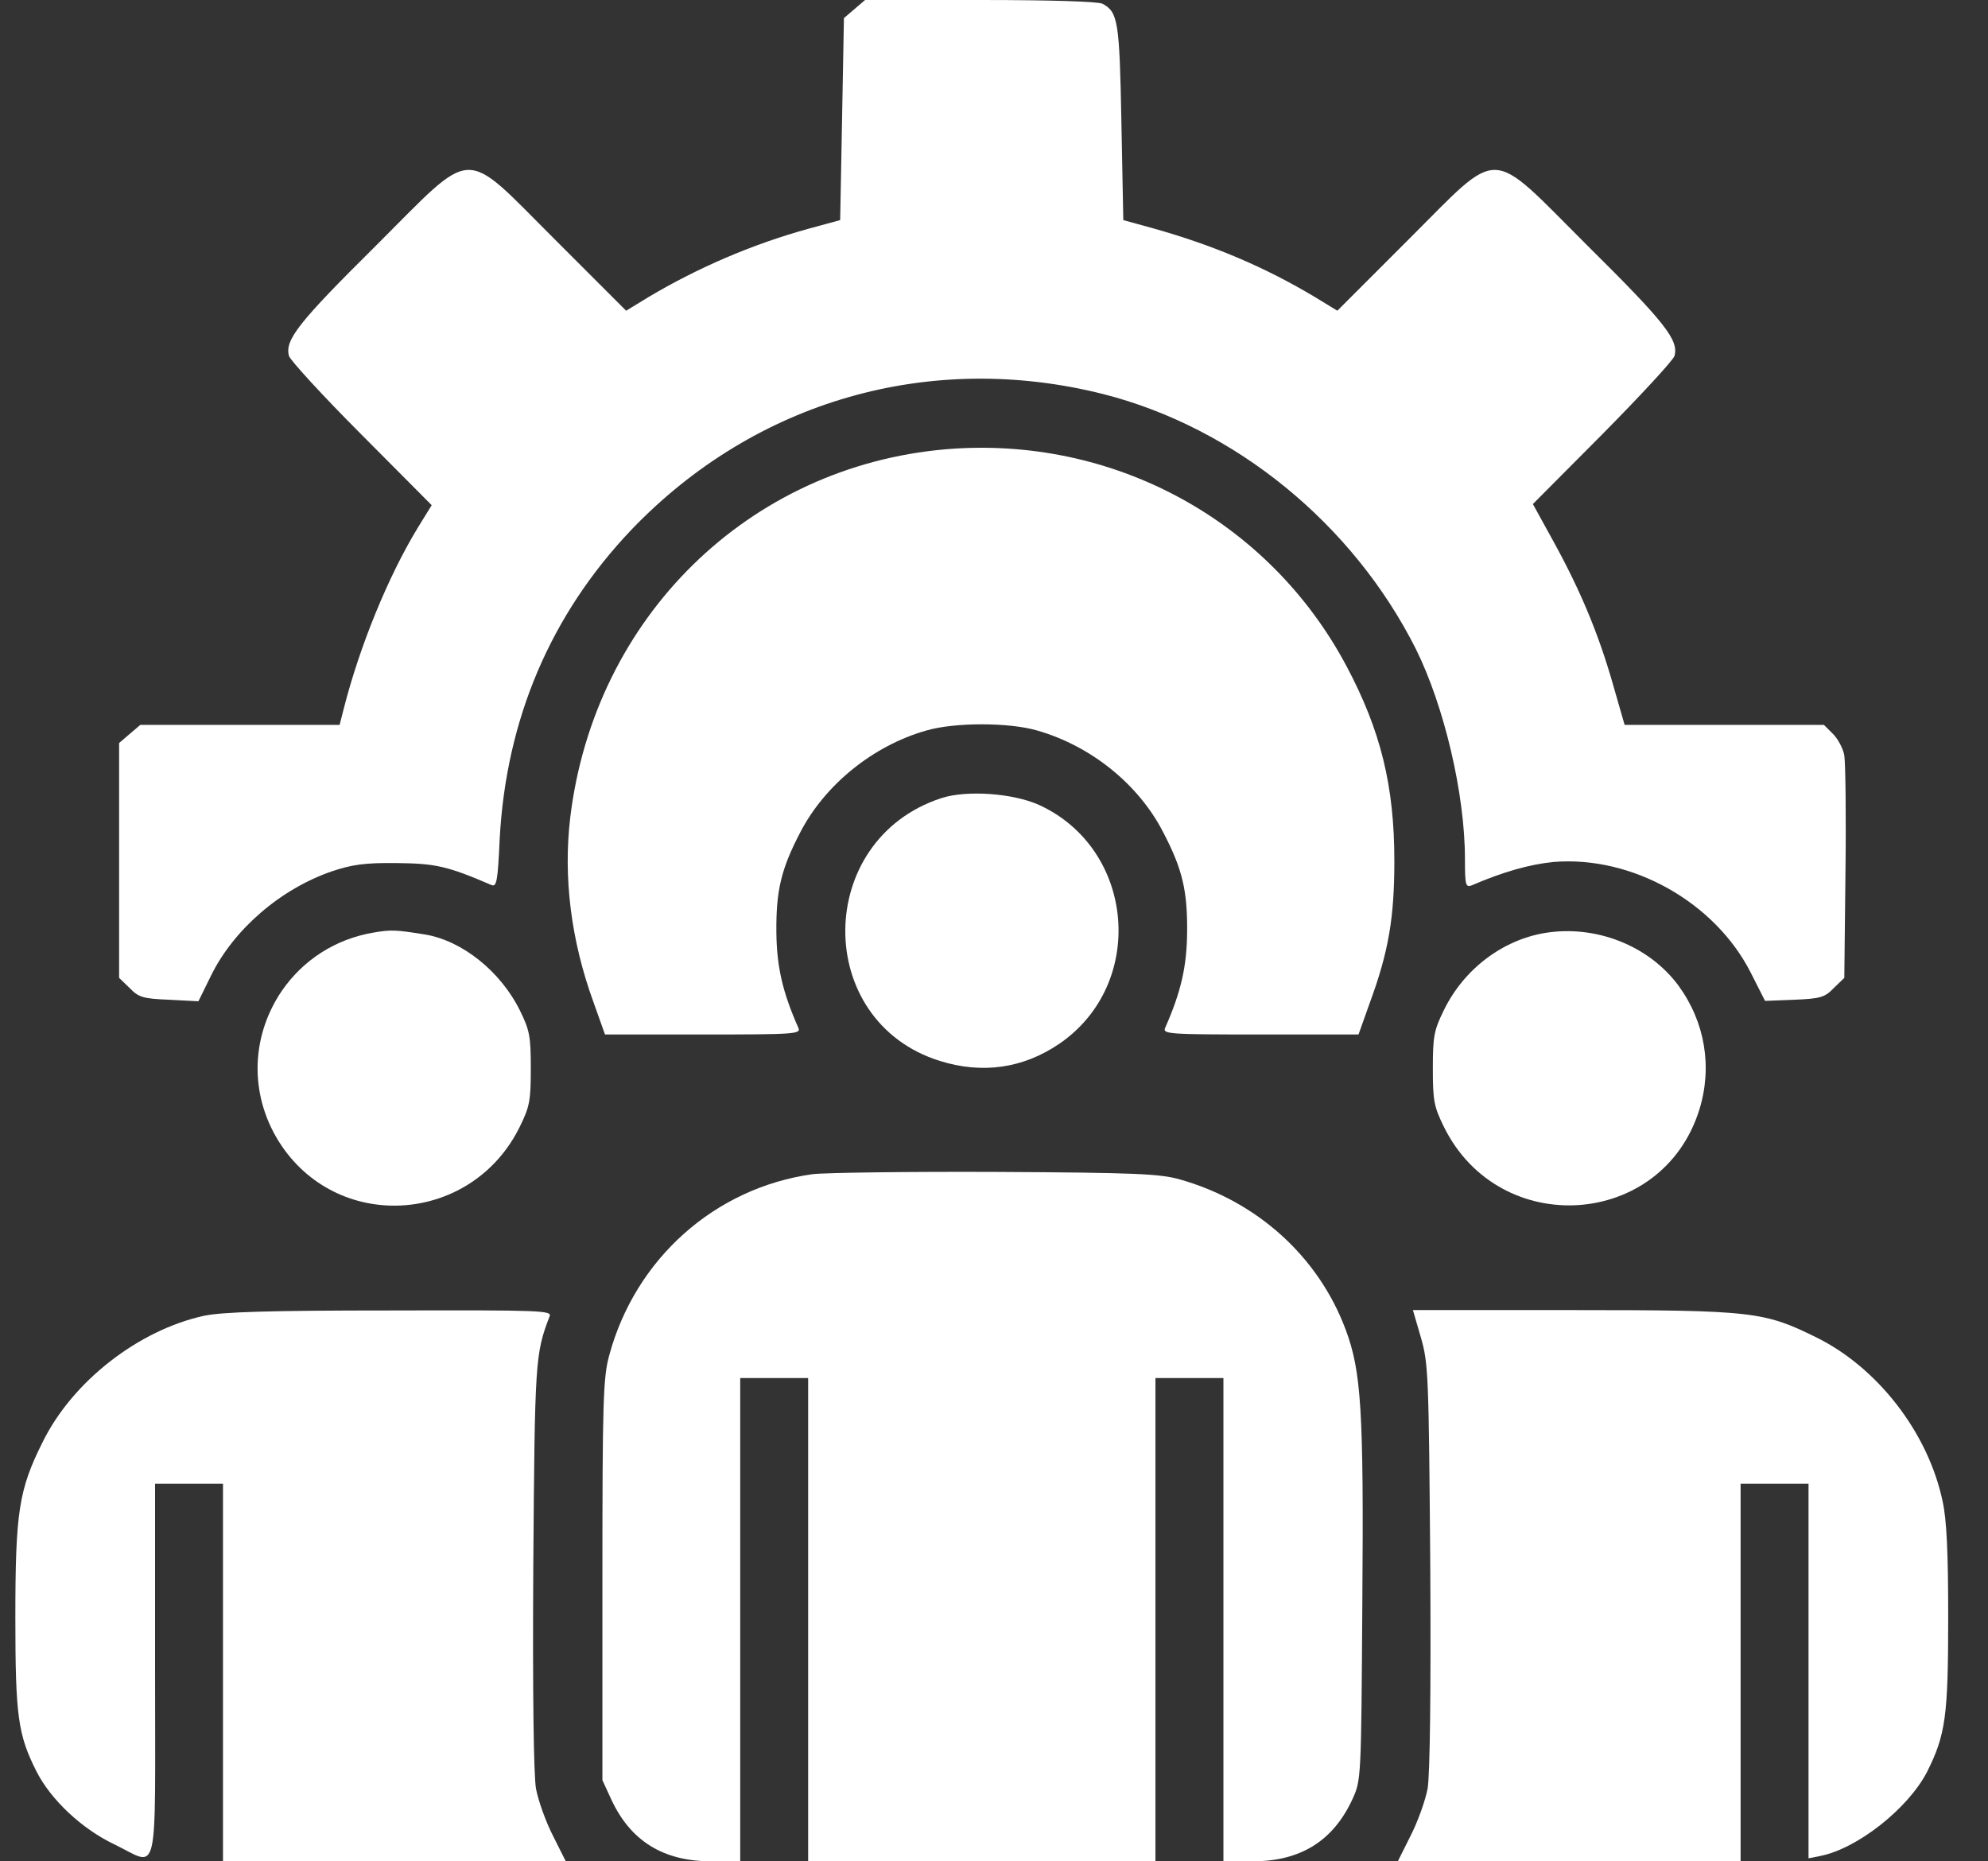
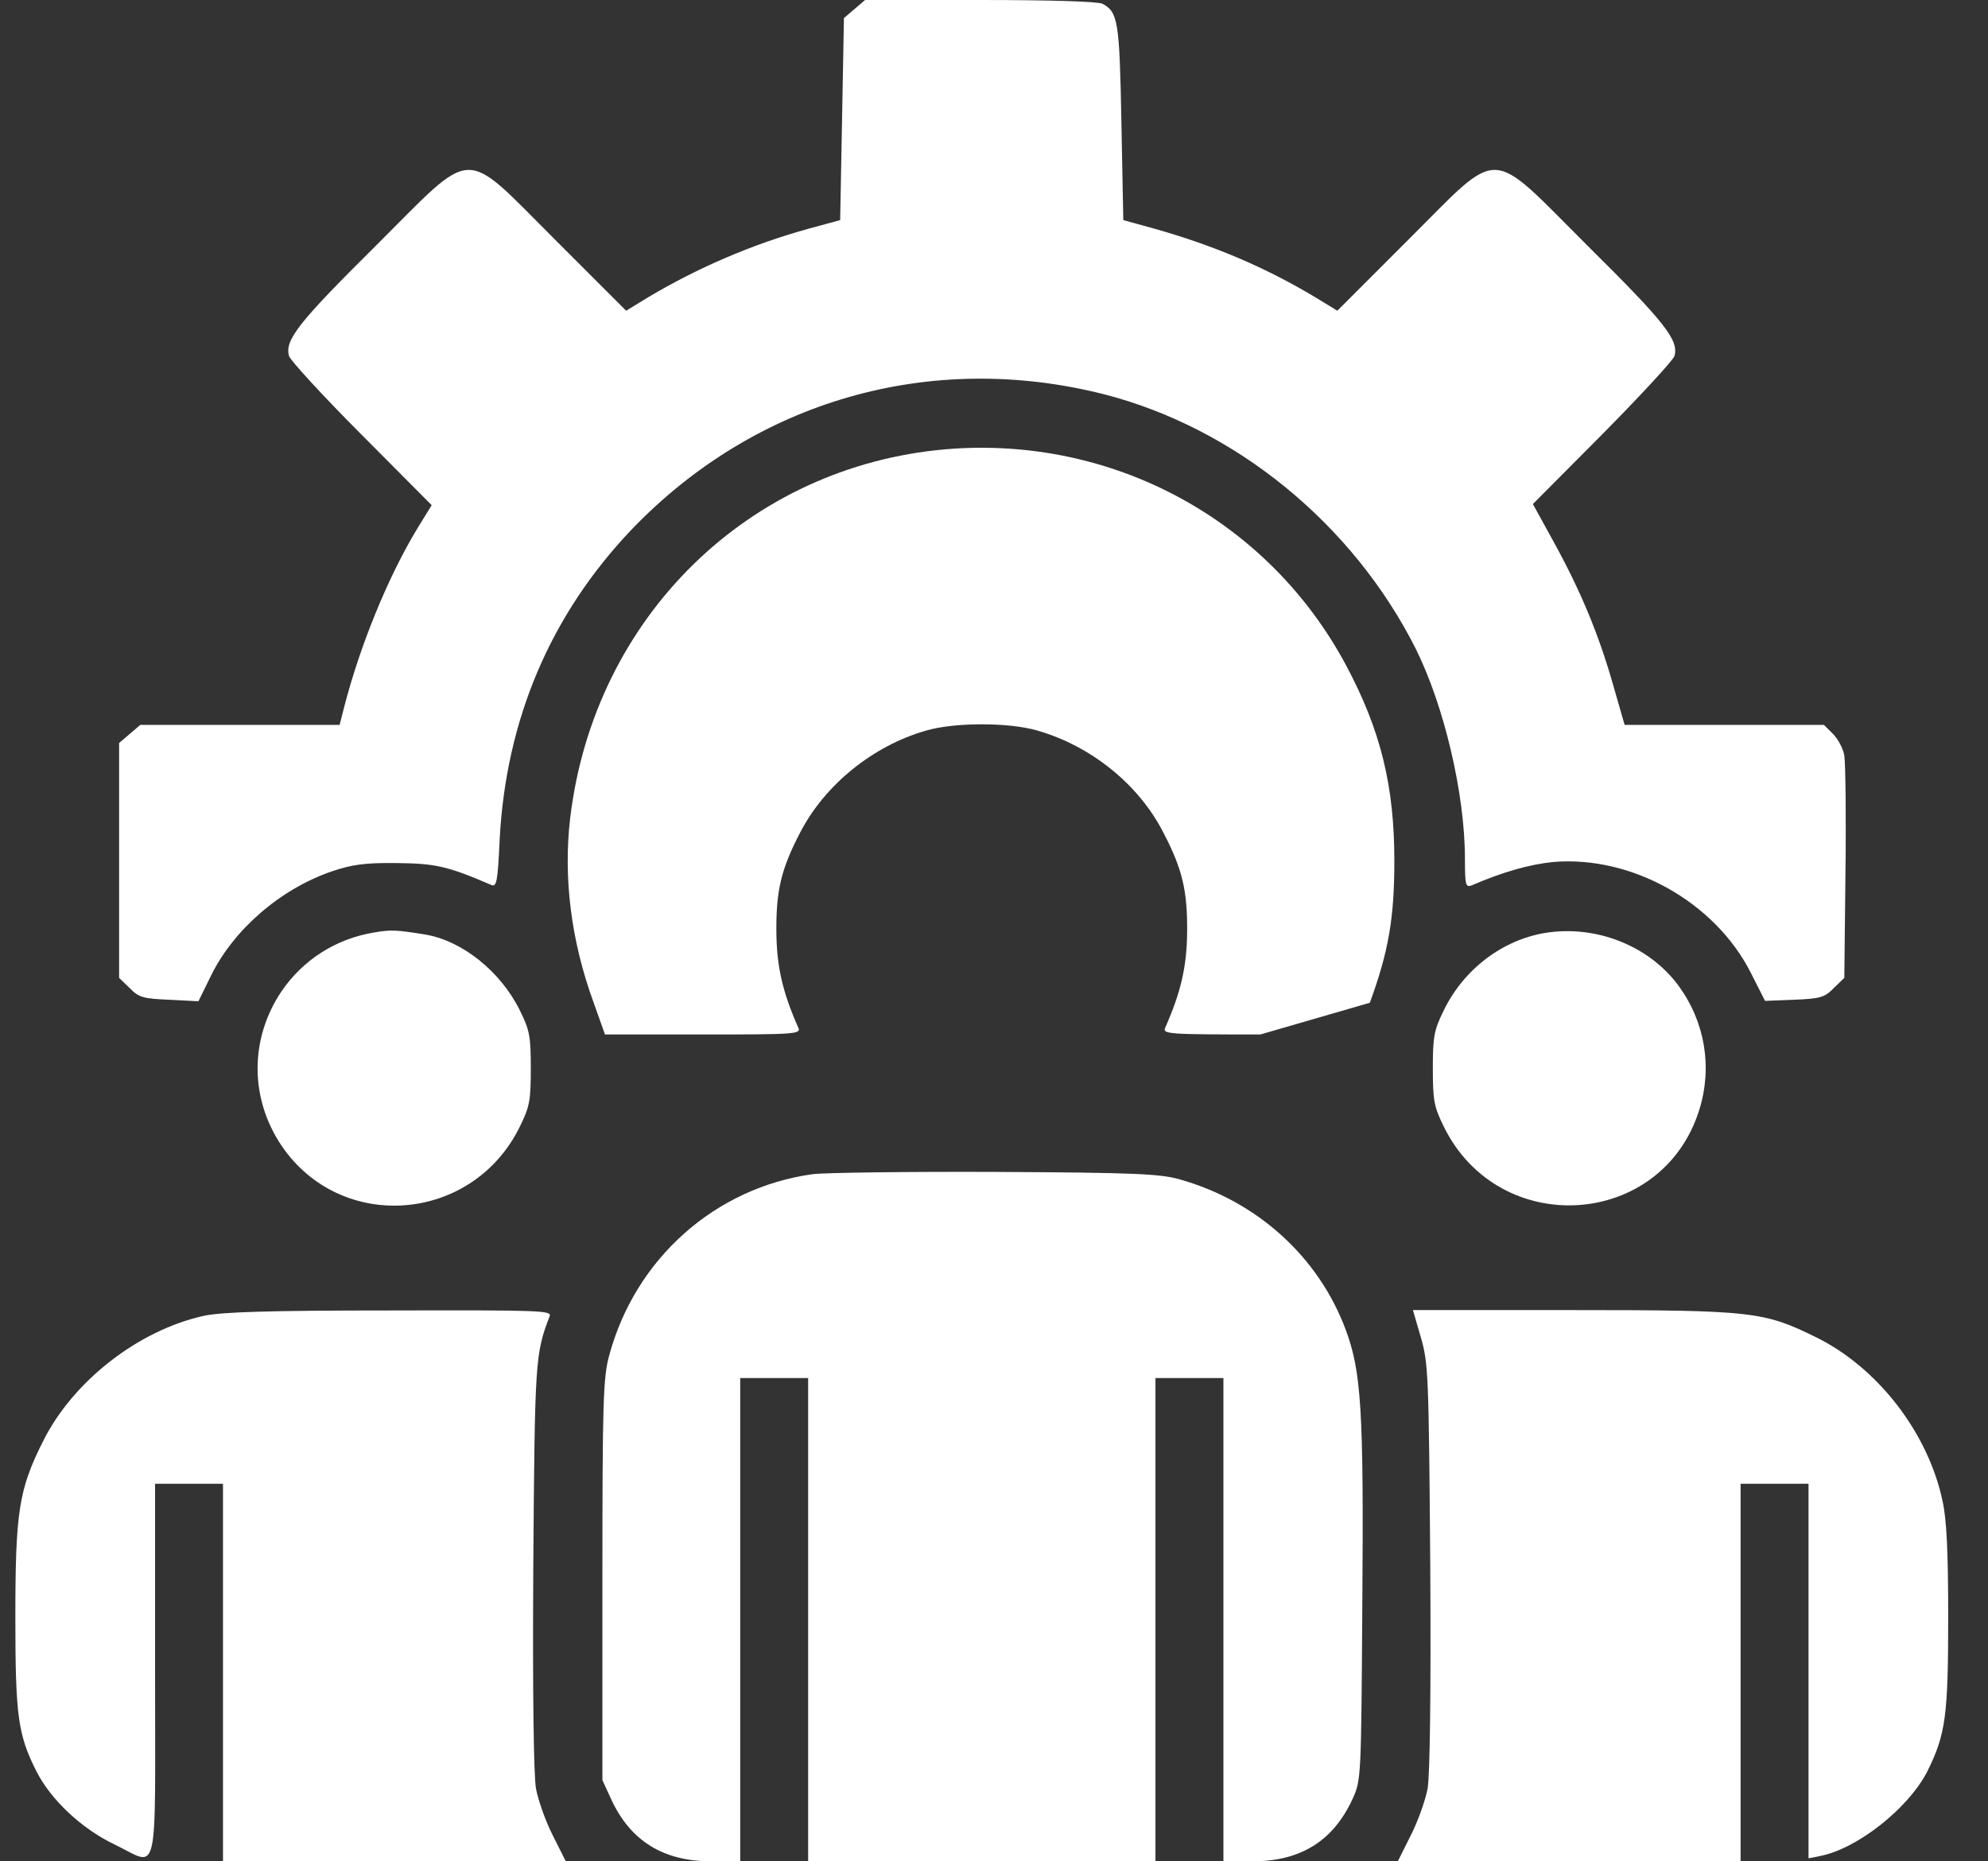
<svg xmlns="http://www.w3.org/2000/svg" width="47" height="44" viewBox="0 0 47 44" fill="none">
  <rect x="0" y="0" width="47" height="44" fill="#333333" stroke="none" />
  <path d="M20.202 0.214L19.952 0.428L19.908 2.82L19.863 5.203L19.14 5.4C17.801 5.766 16.498 6.328 15.329 7.024L14.803 7.345L13.134 5.676C10.893 3.445 11.268 3.436 8.876 5.819C7.056 7.622 6.726 8.041 6.833 8.416C6.868 8.523 7.636 9.362 8.546 10.273L10.206 11.942L9.876 12.477C9.171 13.637 8.502 15.28 8.127 16.752L8.029 17.136H5.672H3.316L3.066 17.35L2.816 17.564V20.34V23.116L3.066 23.357C3.28 23.58 3.388 23.607 4.003 23.633L4.691 23.669L4.985 23.071C5.521 21.973 6.627 21.018 7.841 20.599C8.323 20.438 8.618 20.393 9.376 20.402C10.296 20.411 10.581 20.474 11.616 20.92C11.741 20.974 11.768 20.84 11.813 19.84C11.964 17.002 13.018 14.53 14.928 12.522C17.855 9.469 21.987 8.282 26.093 9.318C29.198 10.112 31.983 12.379 33.474 15.342C34.143 16.69 34.634 18.769 34.634 20.304C34.634 20.929 34.652 20.983 34.794 20.929C35.535 20.608 36.178 20.429 36.731 20.376C38.579 20.224 40.542 21.322 41.39 22.991L41.729 23.66L42.416 23.633C43.032 23.607 43.139 23.58 43.353 23.357L43.603 23.116L43.63 20.634C43.648 19.278 43.63 18.028 43.603 17.859C43.577 17.698 43.452 17.466 43.336 17.35L43.121 17.136H40.765H38.409L38.132 16.172C37.793 14.985 37.365 13.959 36.731 12.807L36.24 11.915L37.883 10.264C38.784 9.353 39.551 8.523 39.587 8.416C39.694 8.041 39.364 7.622 37.543 5.819C35.151 3.436 35.526 3.445 33.286 5.676L31.617 7.345L31.091 7.024C29.913 6.319 28.699 5.801 27.271 5.4L26.557 5.203L26.512 2.892C26.468 0.5 26.432 0.286 26.066 0.089C25.968 0.036 24.861 1.02483e-05 23.174 1.02483e-05H20.452L20.202 0.214Z" fill="white" />
-   <path d="M22.363 10.62C17.695 11.022 14.054 14.592 13.482 19.322C13.313 20.741 13.5 22.24 14.036 23.704L14.303 24.454H16.624C18.802 24.454 18.945 24.445 18.873 24.293C18.498 23.445 18.364 22.847 18.355 22.044C18.346 21.062 18.462 20.553 18.918 19.679C19.498 18.554 20.64 17.626 21.899 17.269C22.568 17.073 23.853 17.073 24.523 17.269C25.799 17.635 26.923 18.545 27.503 19.679C27.959 20.553 28.075 21.062 28.066 22.044C28.057 22.847 27.923 23.445 27.548 24.293C27.477 24.445 27.619 24.454 29.797 24.454H32.118L32.385 23.704C32.832 22.49 32.965 21.687 32.965 20.348C32.965 18.581 32.644 17.269 31.832 15.743C29.994 12.289 26.299 10.29 22.363 10.62Z" fill="white" />
-   <path d="M22.255 18.867C19.247 19.849 19.22 24.142 22.219 25.079C23.219 25.392 24.183 25.258 25.039 24.677C27.11 23.267 26.842 20.072 24.566 19.028C23.951 18.751 22.853 18.671 22.255 18.867Z" fill="white" />
+   <path d="M22.363 10.62C17.695 11.022 14.054 14.592 13.482 19.322C13.313 20.741 13.5 22.24 14.036 23.704L14.303 24.454H16.624C18.802 24.454 18.945 24.445 18.873 24.293C18.498 23.445 18.364 22.847 18.355 22.044C18.346 21.062 18.462 20.553 18.918 19.679C19.498 18.554 20.64 17.626 21.899 17.269C22.568 17.073 23.853 17.073 24.523 17.269C25.799 17.635 26.923 18.545 27.503 19.679C27.959 20.553 28.075 21.062 28.066 22.044C28.057 22.847 27.923 23.445 27.548 24.293C27.477 24.445 27.619 24.454 29.797 24.454L32.385 23.704C32.832 22.49 32.965 21.687 32.965 20.348C32.965 18.581 32.644 17.269 31.832 15.743C29.994 12.289 26.299 10.29 22.363 10.62Z" fill="white" />
  <path d="M8.836 22.044C7.935 22.196 7.168 22.687 6.659 23.428C5.9 24.552 5.9 25.962 6.659 27.087C8.069 29.158 11.175 28.908 12.29 26.632C12.523 26.159 12.549 26.016 12.549 25.257C12.549 24.499 12.523 24.356 12.29 23.883C11.835 22.964 10.925 22.232 10.041 22.089C9.372 21.982 9.247 21.973 8.836 22.044Z" fill="white" />
  <path d="M36.526 22.054C35.517 22.223 34.607 22.91 34.134 23.883C33.902 24.356 33.875 24.499 33.875 25.258C33.875 26.016 33.902 26.159 34.134 26.632C35.446 29.301 39.301 29.042 40.176 26.23C40.488 25.222 40.31 24.16 39.685 23.303C38.989 22.357 37.731 21.857 36.526 22.054Z" fill="white" />
  <path d="M19.213 27.756C16.902 28.077 15.019 29.755 14.403 32.04C14.26 32.558 14.242 33.12 14.242 37.35V42.081L14.447 42.527C14.903 43.518 15.679 43.999 16.813 43.999H17.5V38.288V32.576H18.303H19.106V38.288V43.999H23.212H27.317V38.288V32.576H28.12H28.924V38.288V43.999H29.62C30.744 43.999 31.521 43.518 31.976 42.527C32.181 42.081 32.181 42.045 32.208 37.886C32.244 33.325 32.181 32.415 31.815 31.433C31.173 29.711 29.727 28.399 27.897 27.881C27.433 27.747 26.835 27.72 23.569 27.703C21.48 27.694 19.517 27.72 19.213 27.756Z" fill="white" />
  <path d="M4.826 31.103C3.273 31.442 1.711 32.656 1.006 34.093C0.444 35.217 0.363 35.744 0.363 38.243C0.363 40.572 0.426 41.01 0.863 41.875C1.202 42.545 1.934 43.232 2.702 43.598C3.773 44.115 3.666 44.571 3.666 39.492V35.075H4.469H5.272V39.537V43.999H9.324H13.376L13.072 43.393C12.903 43.062 12.724 42.563 12.671 42.277C12.617 41.947 12.59 40.046 12.608 37.011C12.644 32.165 12.653 32.004 12.992 31.121C13.055 30.978 12.84 30.969 9.235 30.978C6.325 30.978 5.263 31.014 4.826 31.103Z" fill="white" />
  <path d="M33.591 31.612C33.77 32.227 33.779 32.513 33.814 37.011C33.832 40.046 33.806 41.947 33.752 42.277C33.698 42.563 33.52 43.062 33.35 43.393L33.047 43.999H37.099H41.151V39.537V35.075H41.954H42.757V39.501V43.928L43.025 43.875C43.908 43.705 45.113 42.75 45.56 41.884C45.997 41.01 46.059 40.572 46.059 38.243C46.059 36.708 46.024 35.922 45.926 35.485C45.586 33.87 44.391 32.326 42.936 31.612C41.704 31.005 41.445 30.969 37.17 30.969H33.404L33.591 31.612Z" fill="white" />
</svg>